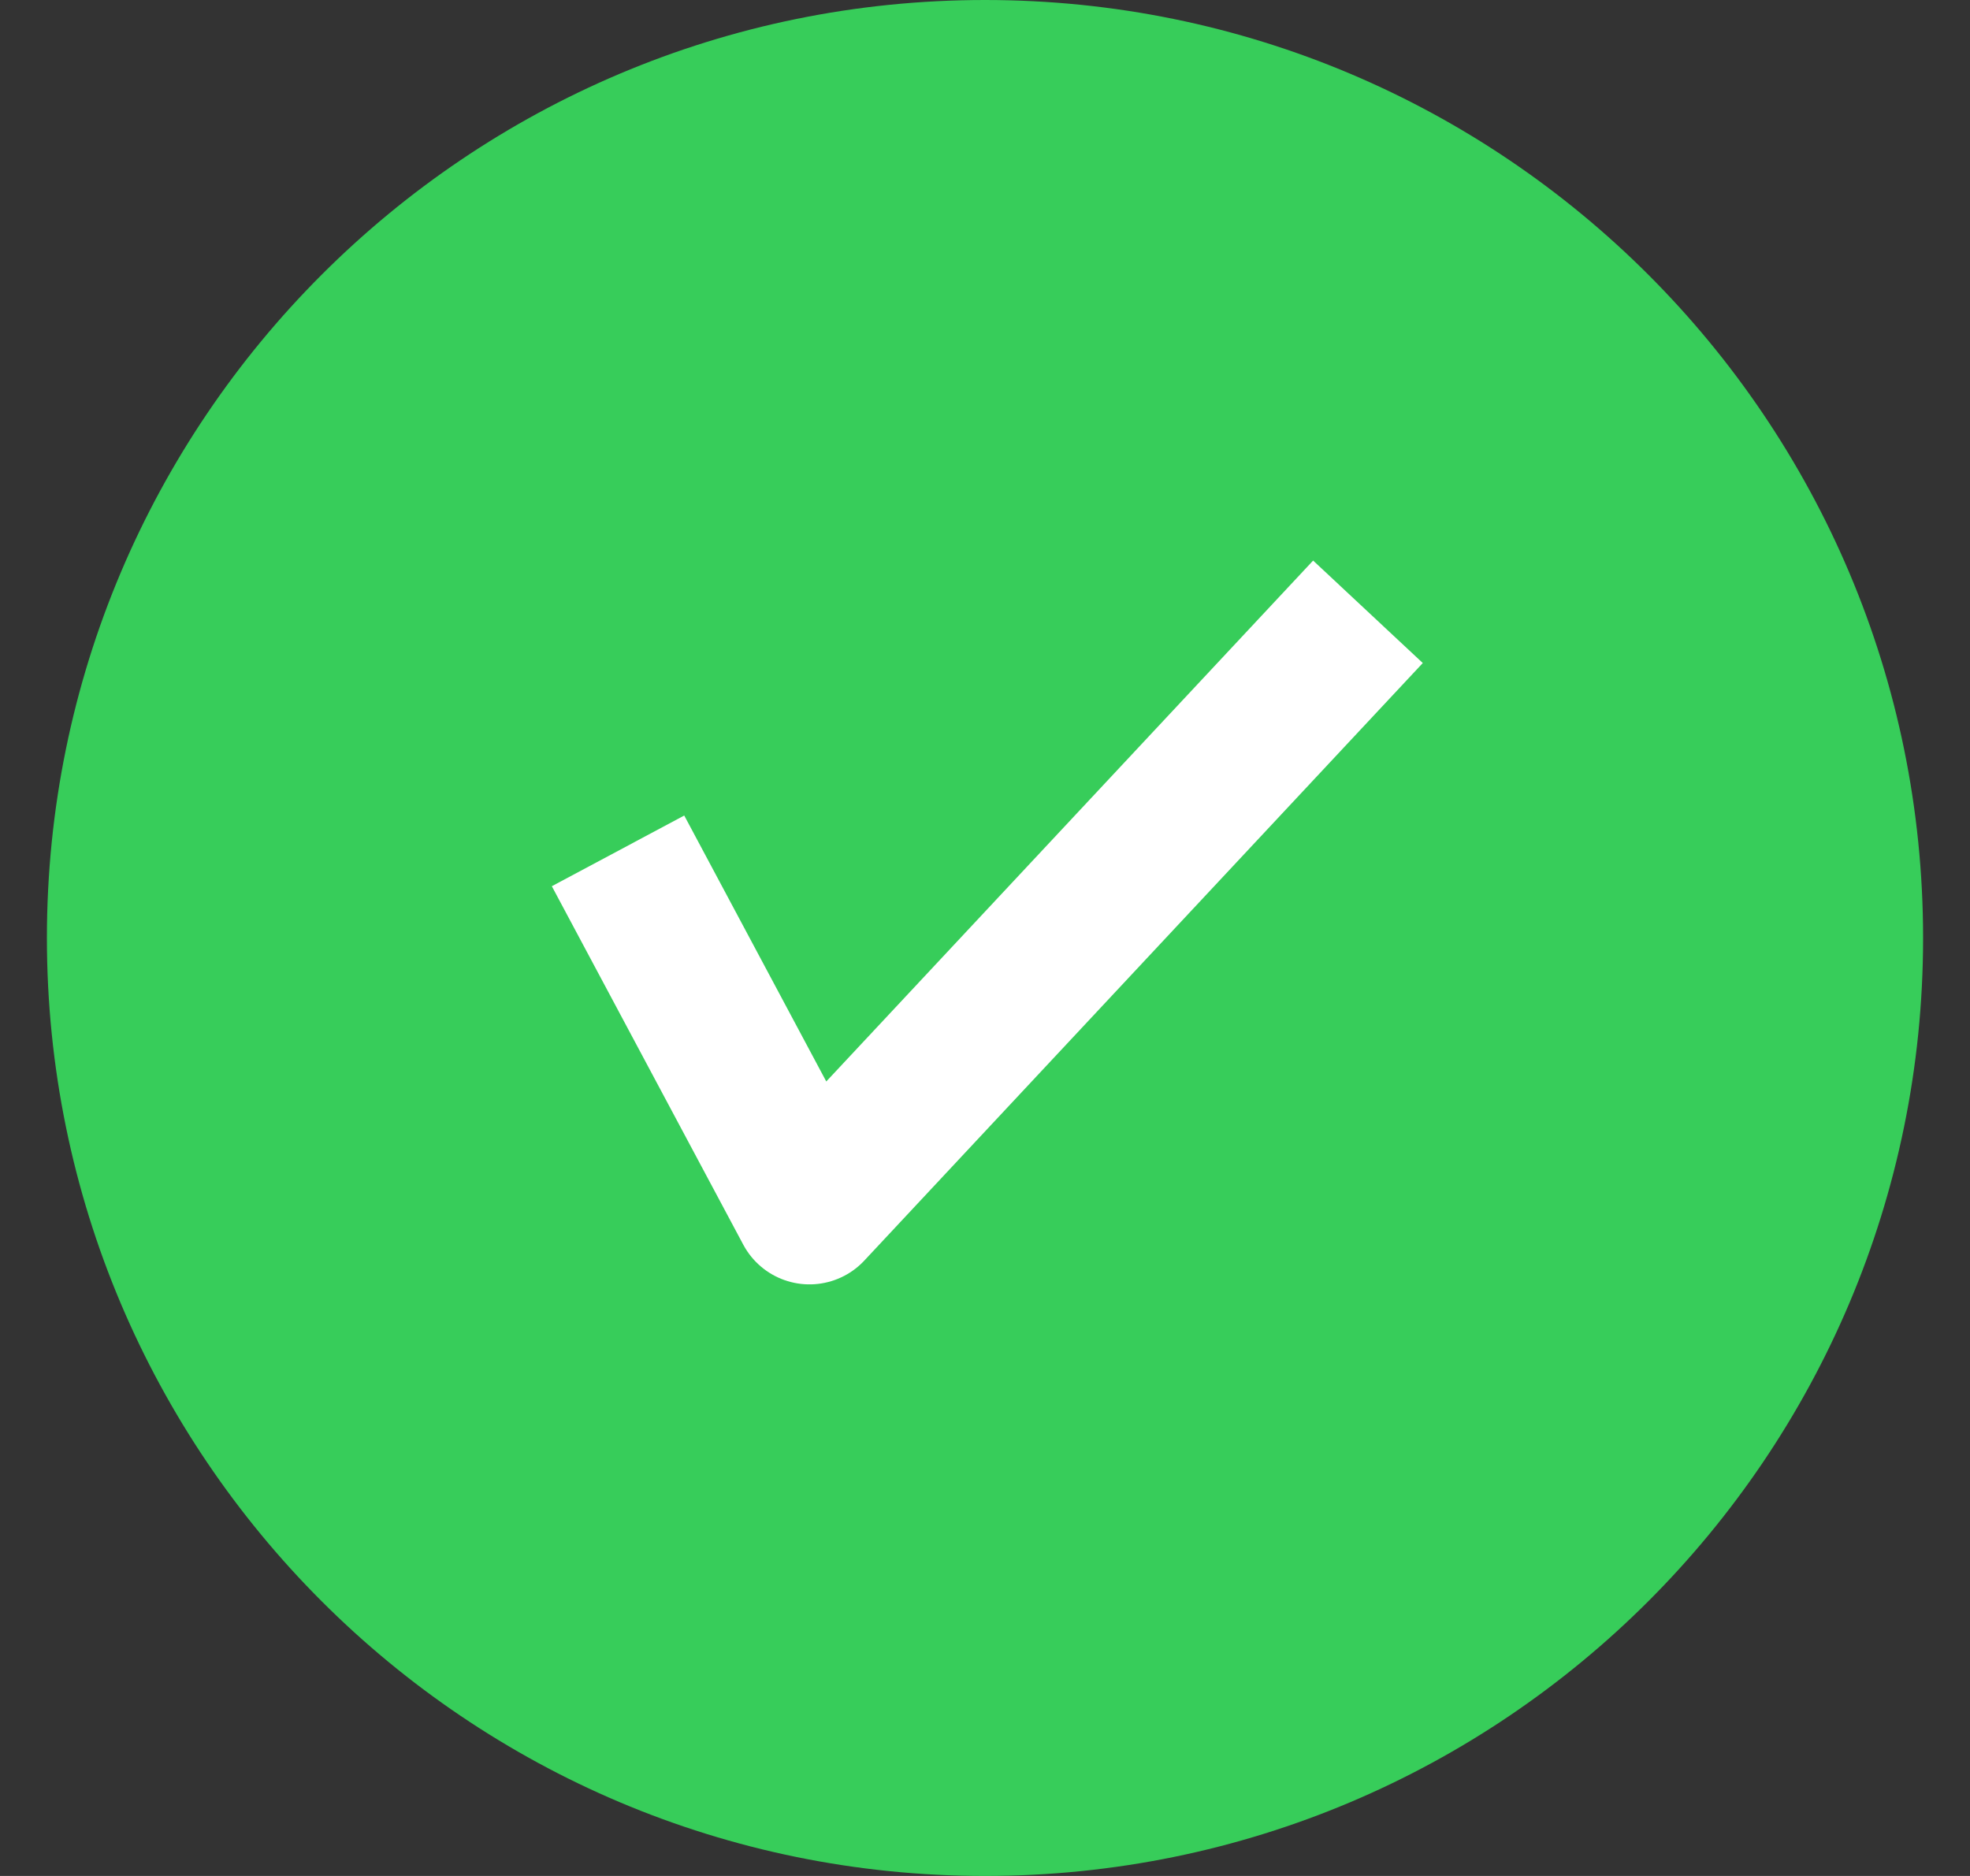
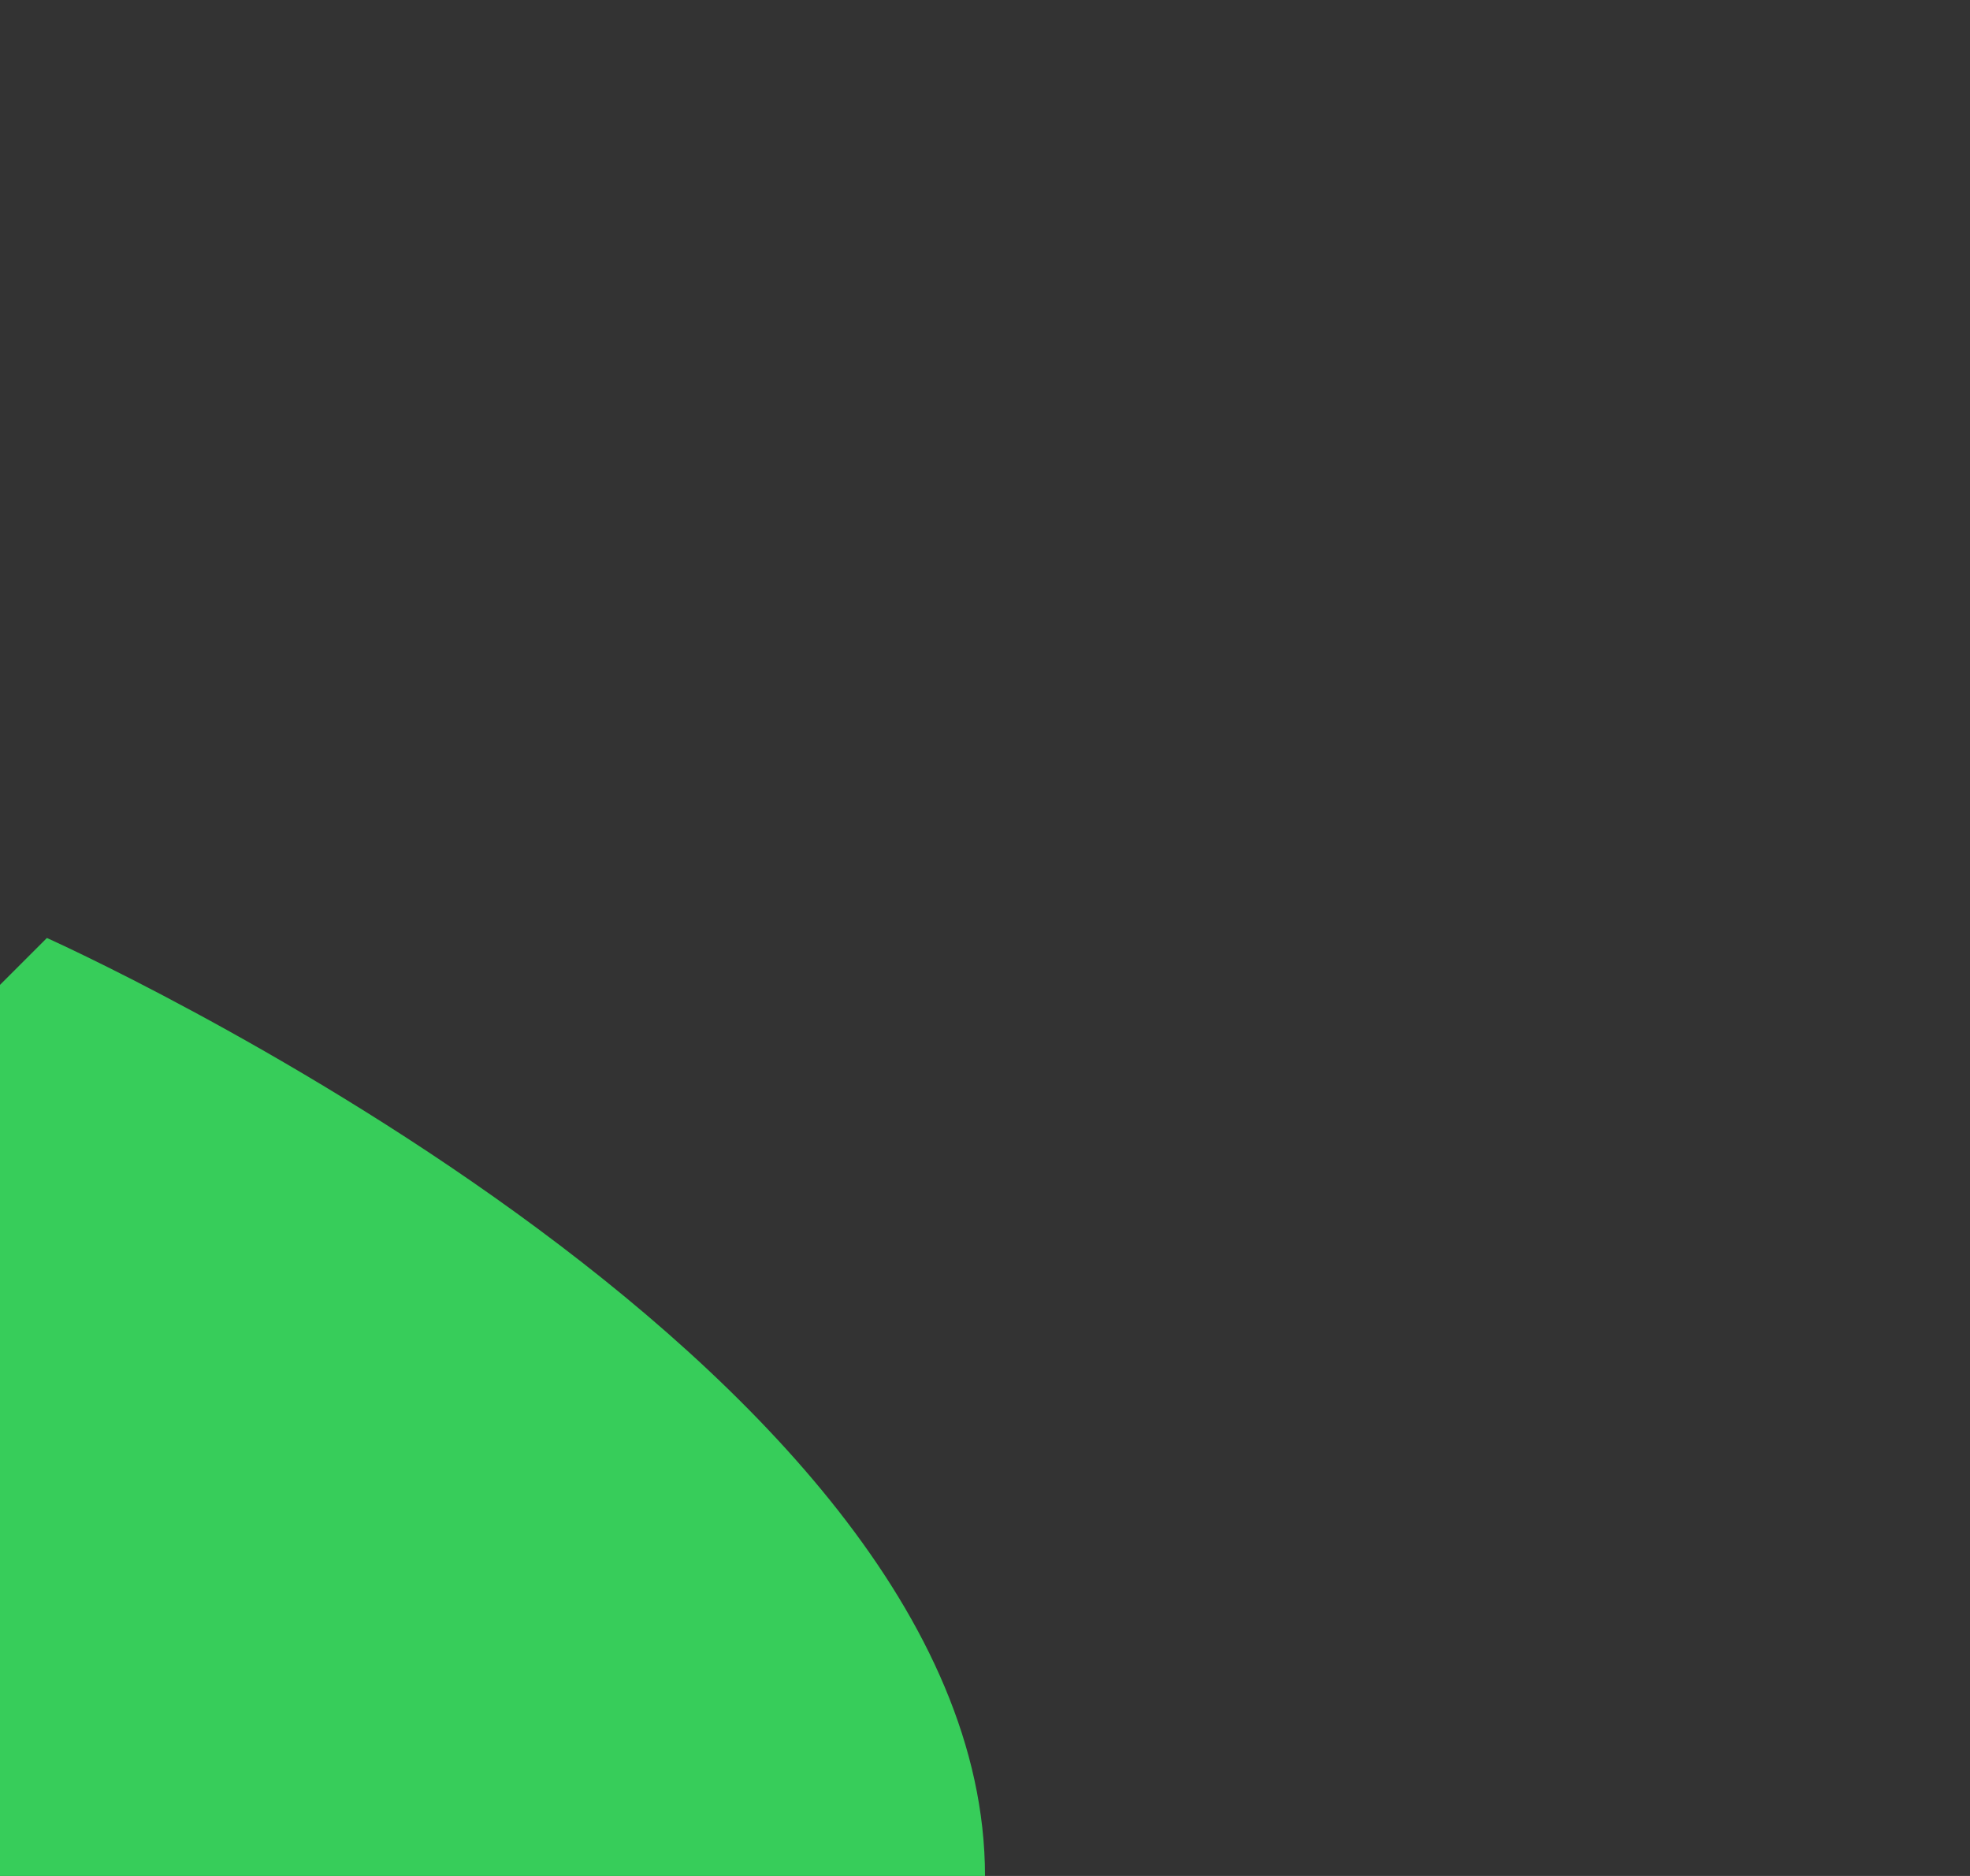
<svg xmlns="http://www.w3.org/2000/svg" width="21" height="20" fill="none">
  <rect width="100%" height="100%" fill="#333333" stroke="none" />
-   <path d="M.5 10c0-5.523 4.477-10 10-10s10 4.477 10 10-4.477 10-10 10-10-4.477-10-10z" fill="#37CD5A" />
-   <path d="M6.965 9.777l1.664 3.116 5.407-5.786" stroke="#fff" stroke-width="1.6" stroke-linecap="square" stroke-linejoin="round" />
+   <path d="M.5 10s10 4.477 10 10-4.477 10-10 10-10-4.477-10-10z" fill="#37CD5A" />
</svg>